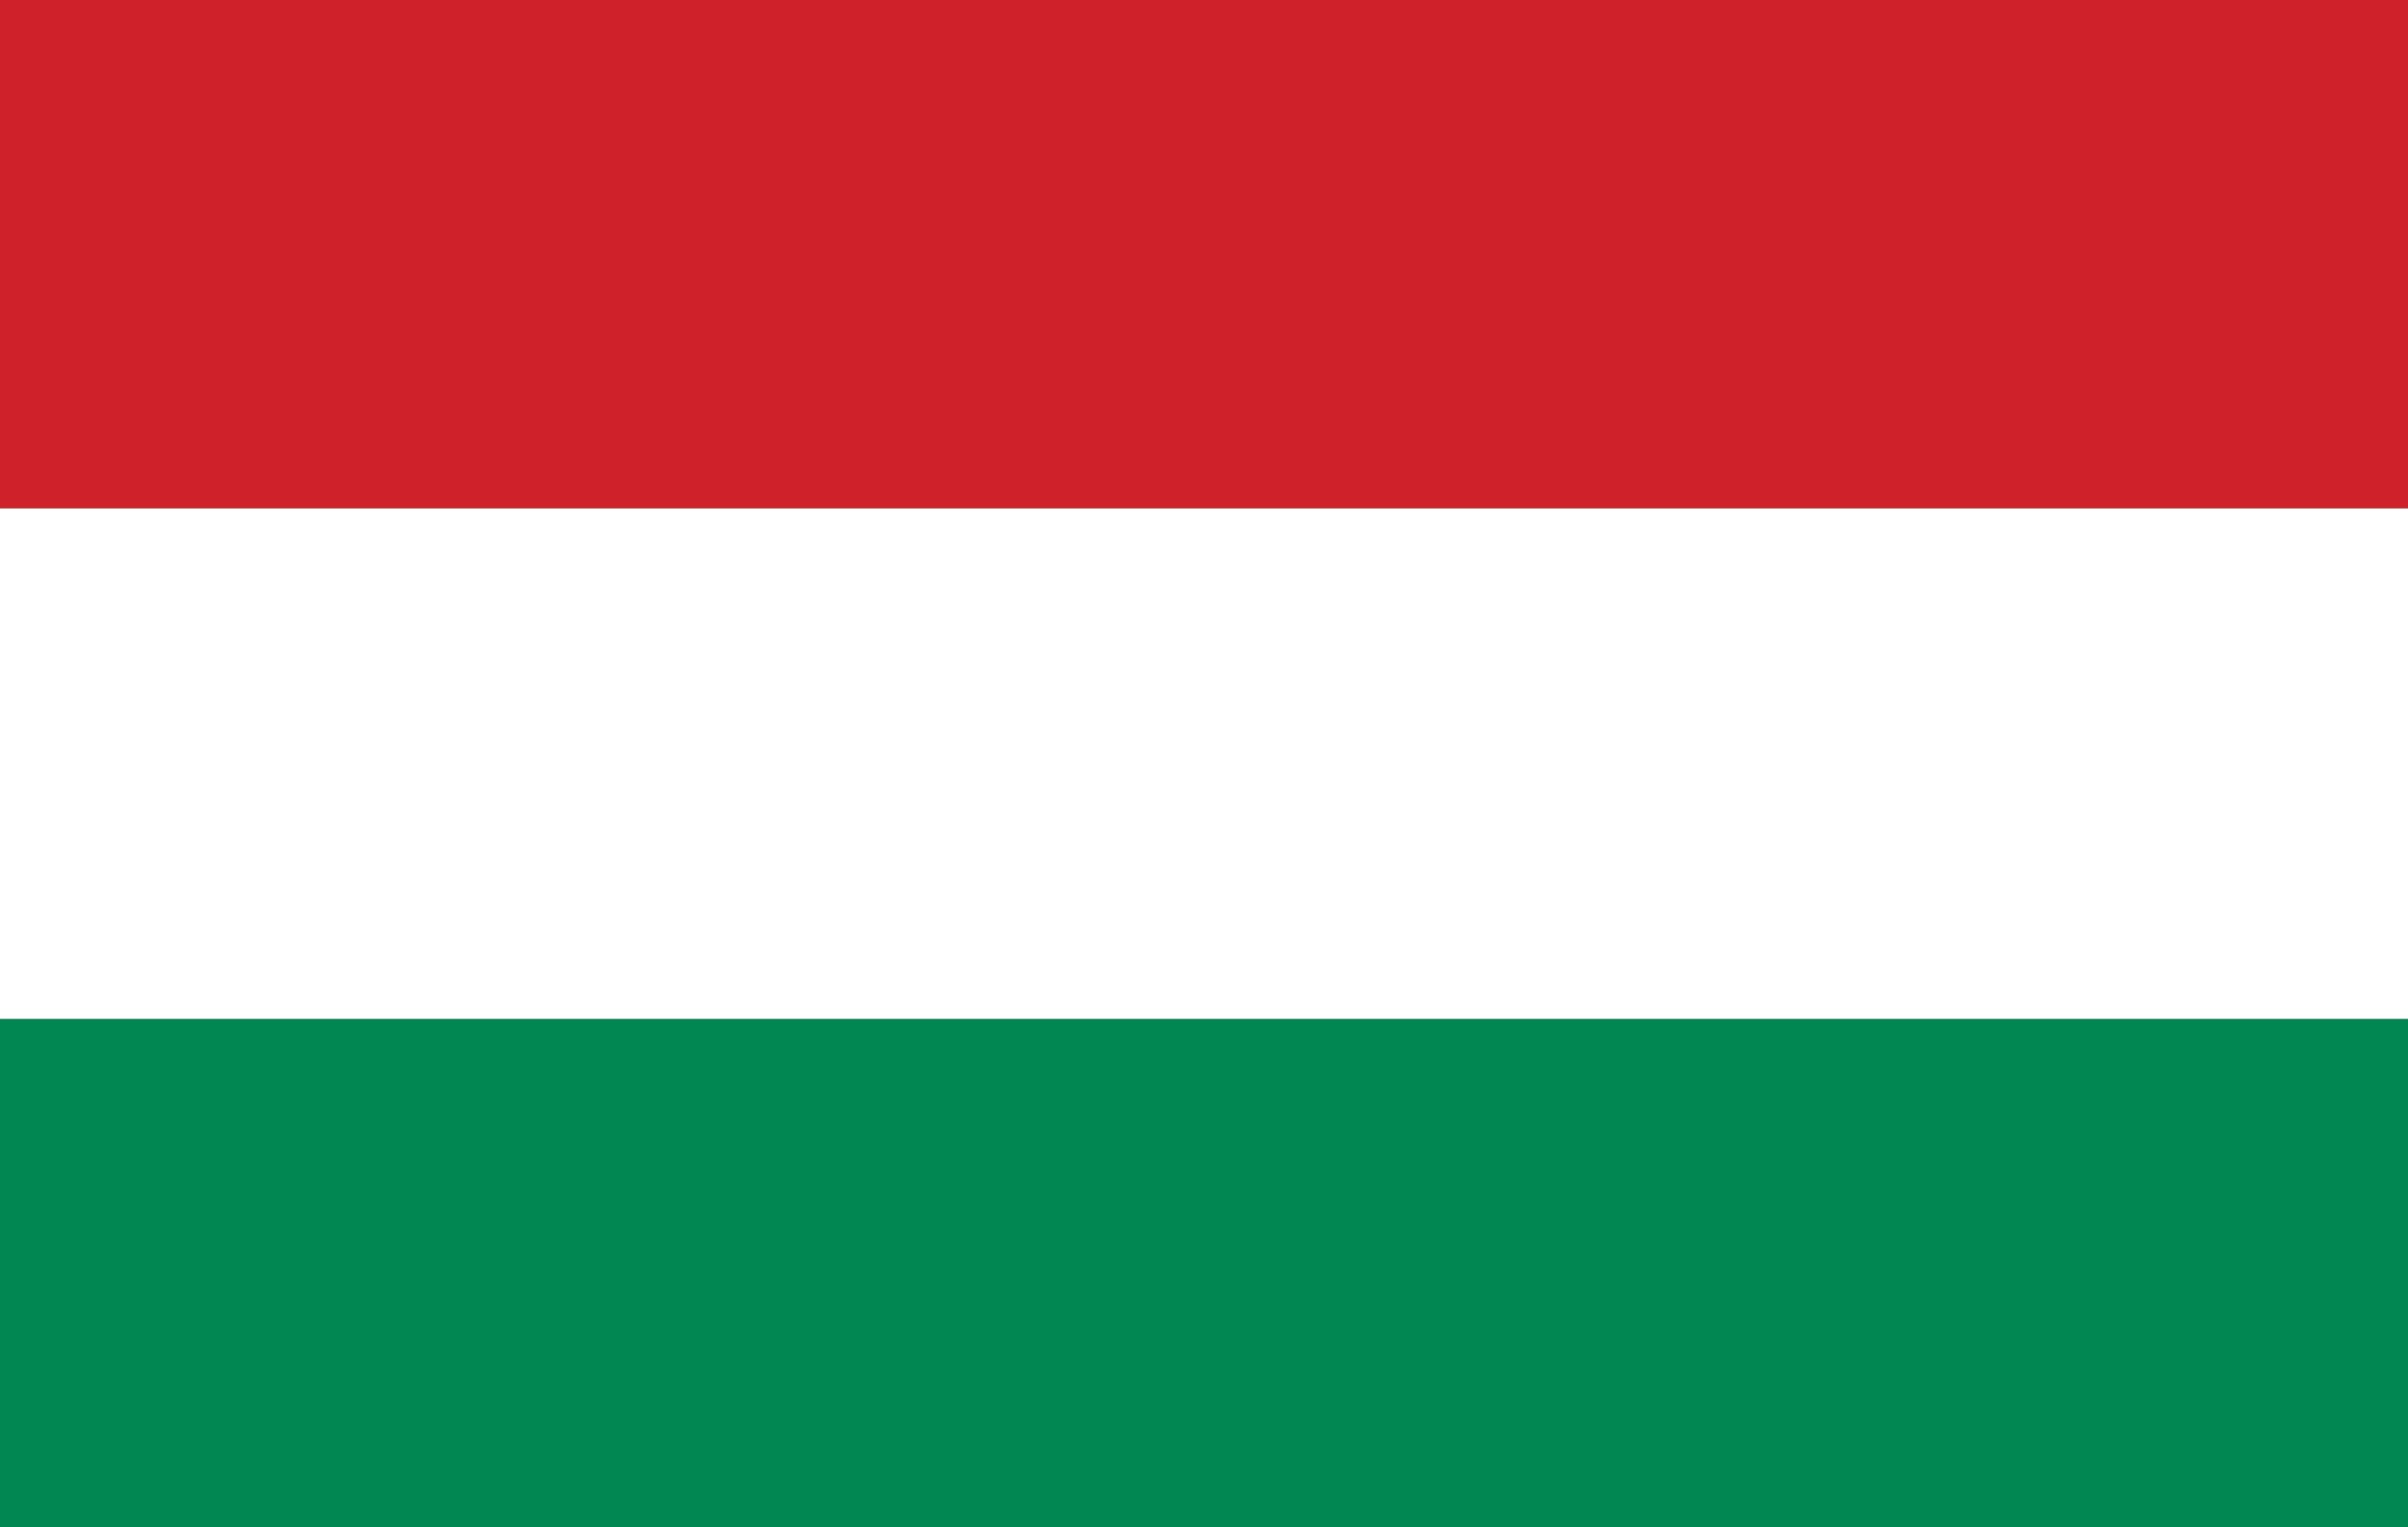
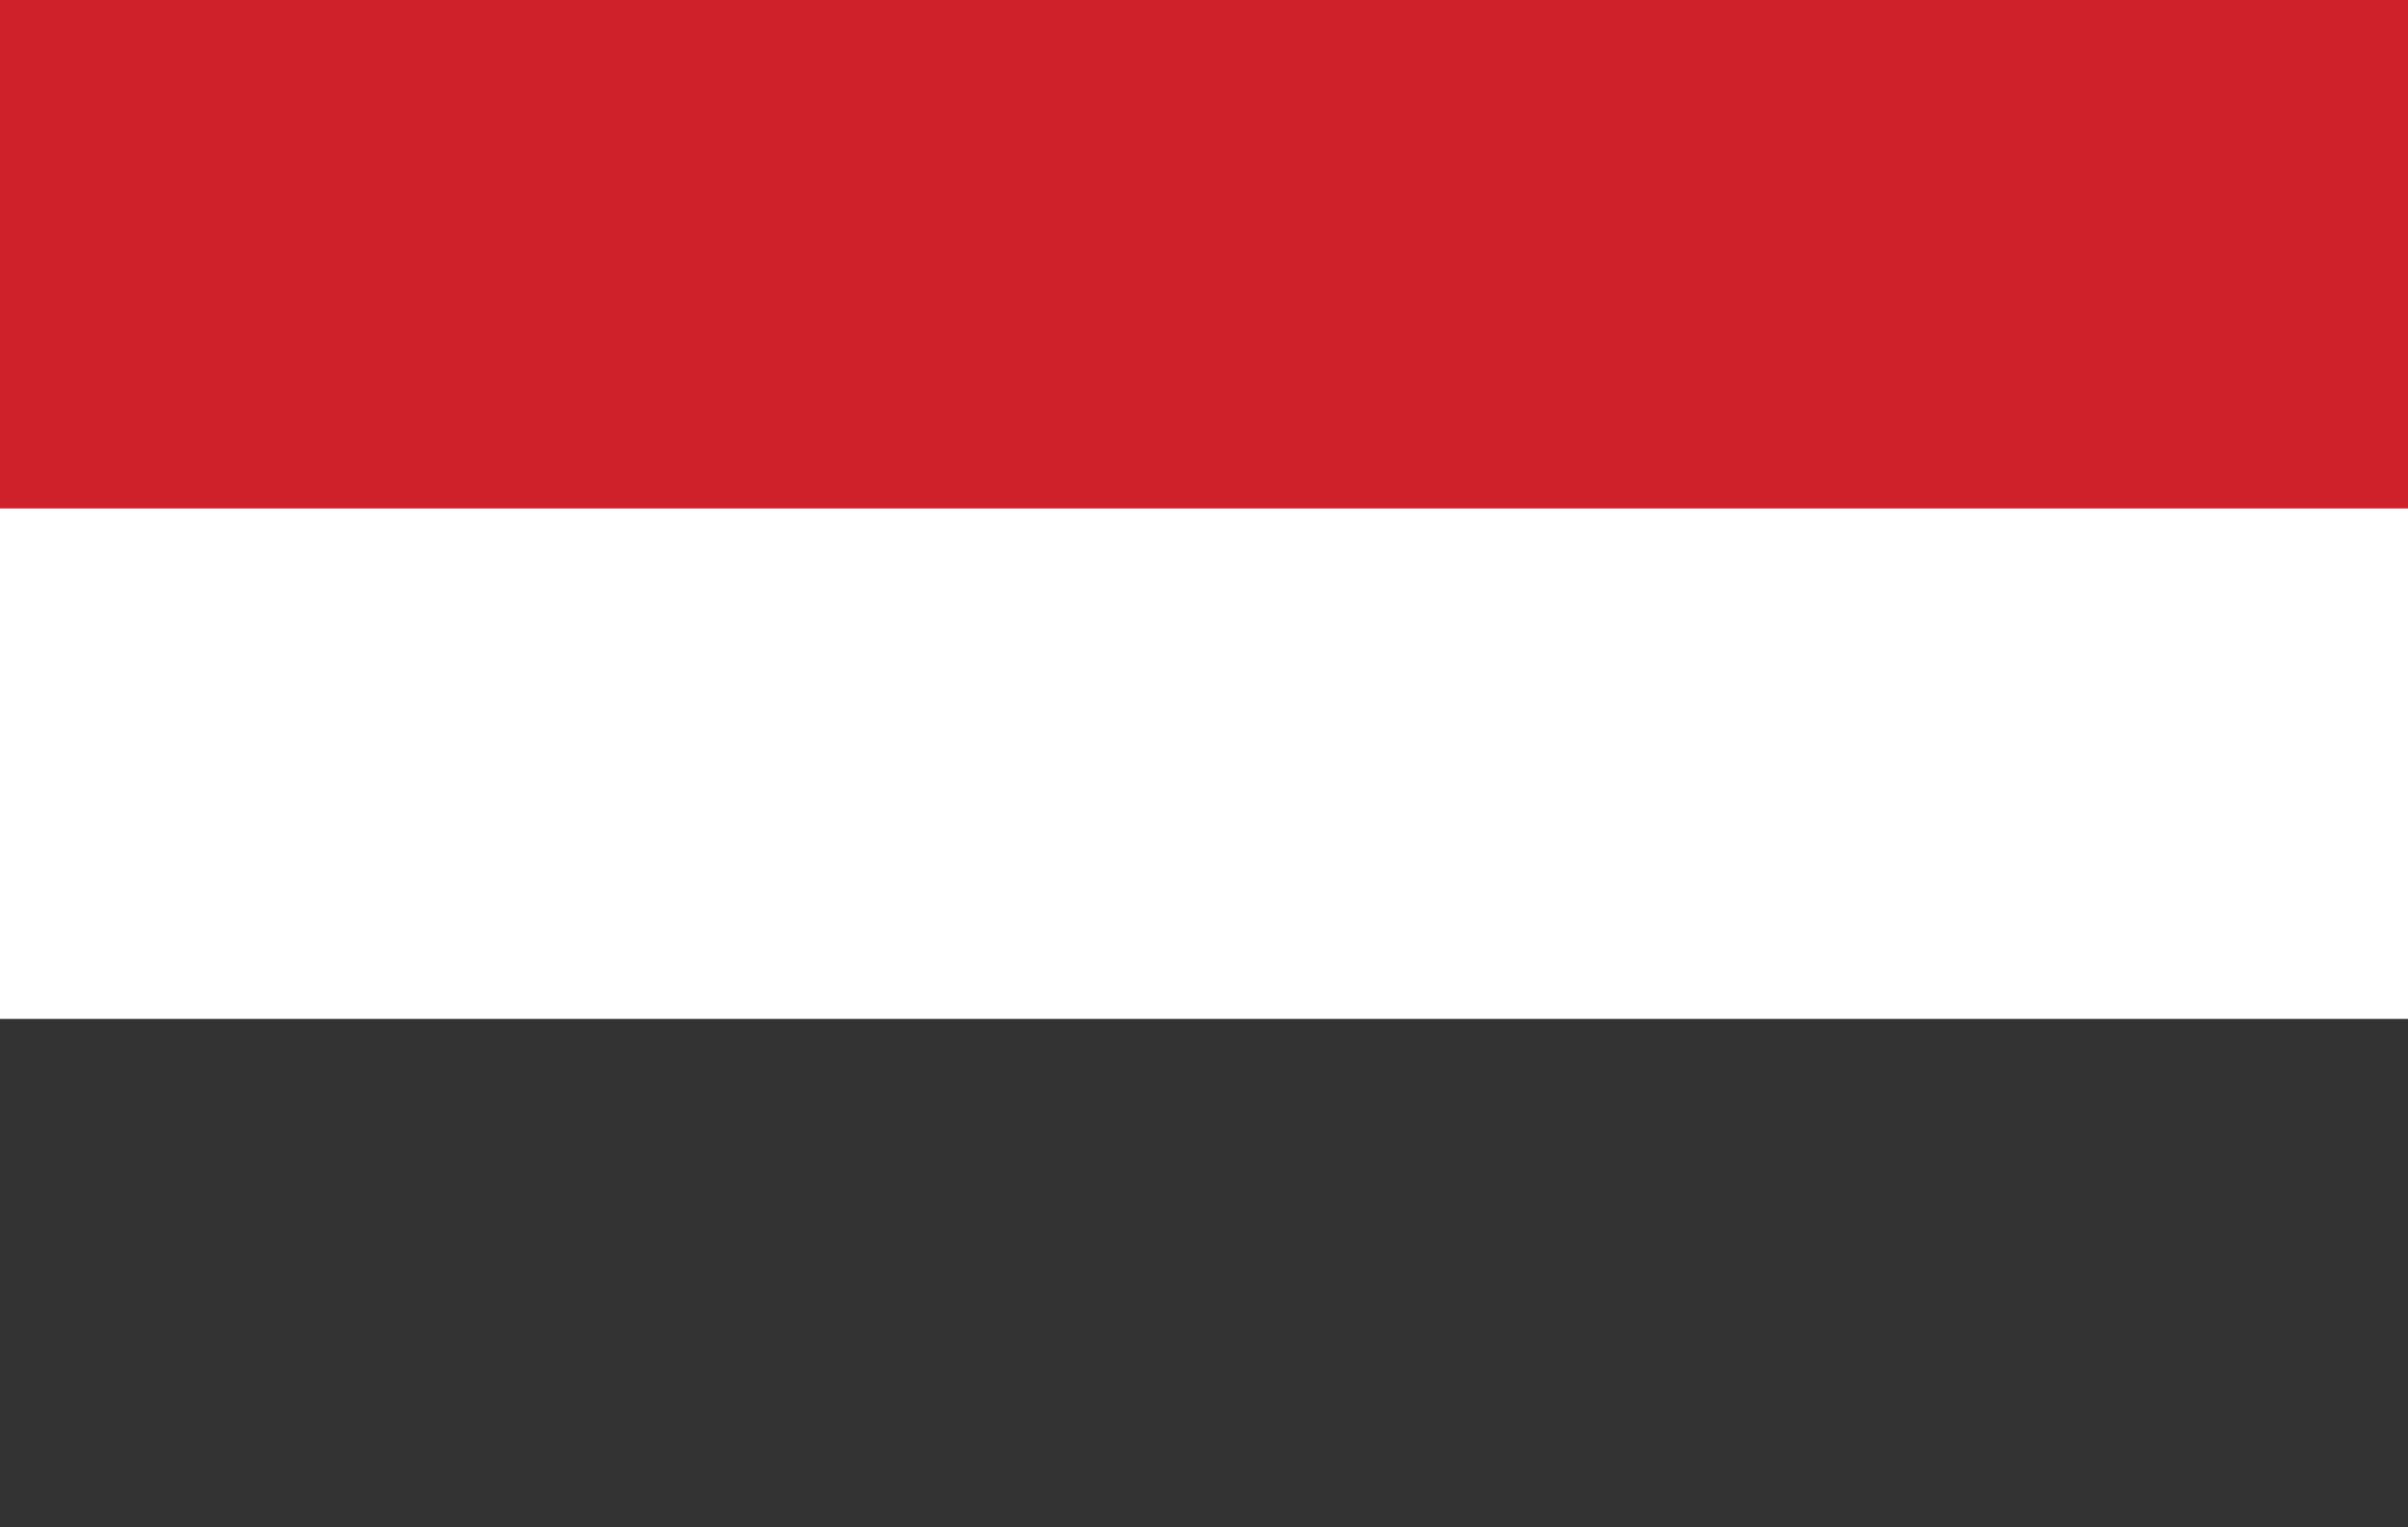
<svg xmlns="http://www.w3.org/2000/svg" id="Layer_1" viewBox="0 0 101.1 64.1">
  <rect x="0" y="0" width="101.1" height="64.1" fill="#333333" stroke="none" />
  <defs>
    <style>.cls-1{fill:#fff;}.cls-1,.cls-2,.cls-3{fill-rule:evenodd;}.cls-2{fill:#018751;}.cls-3{fill:#ce2129;}</style>
  </defs>
-   <polygon class="cls-2" points="101.1 64.1 0 64.1 0 42.77 101.1 42.77 101.1 64.1" />
  <polygon class="cls-1" points="101.1 42.77 0 42.77 0 21.33 101.1 21.33 101.1 42.77" />
  <polygon class="cls-3" points="101.1 21.33 0 21.33 0 0 101.1 0 101.1 21.33" />
</svg>